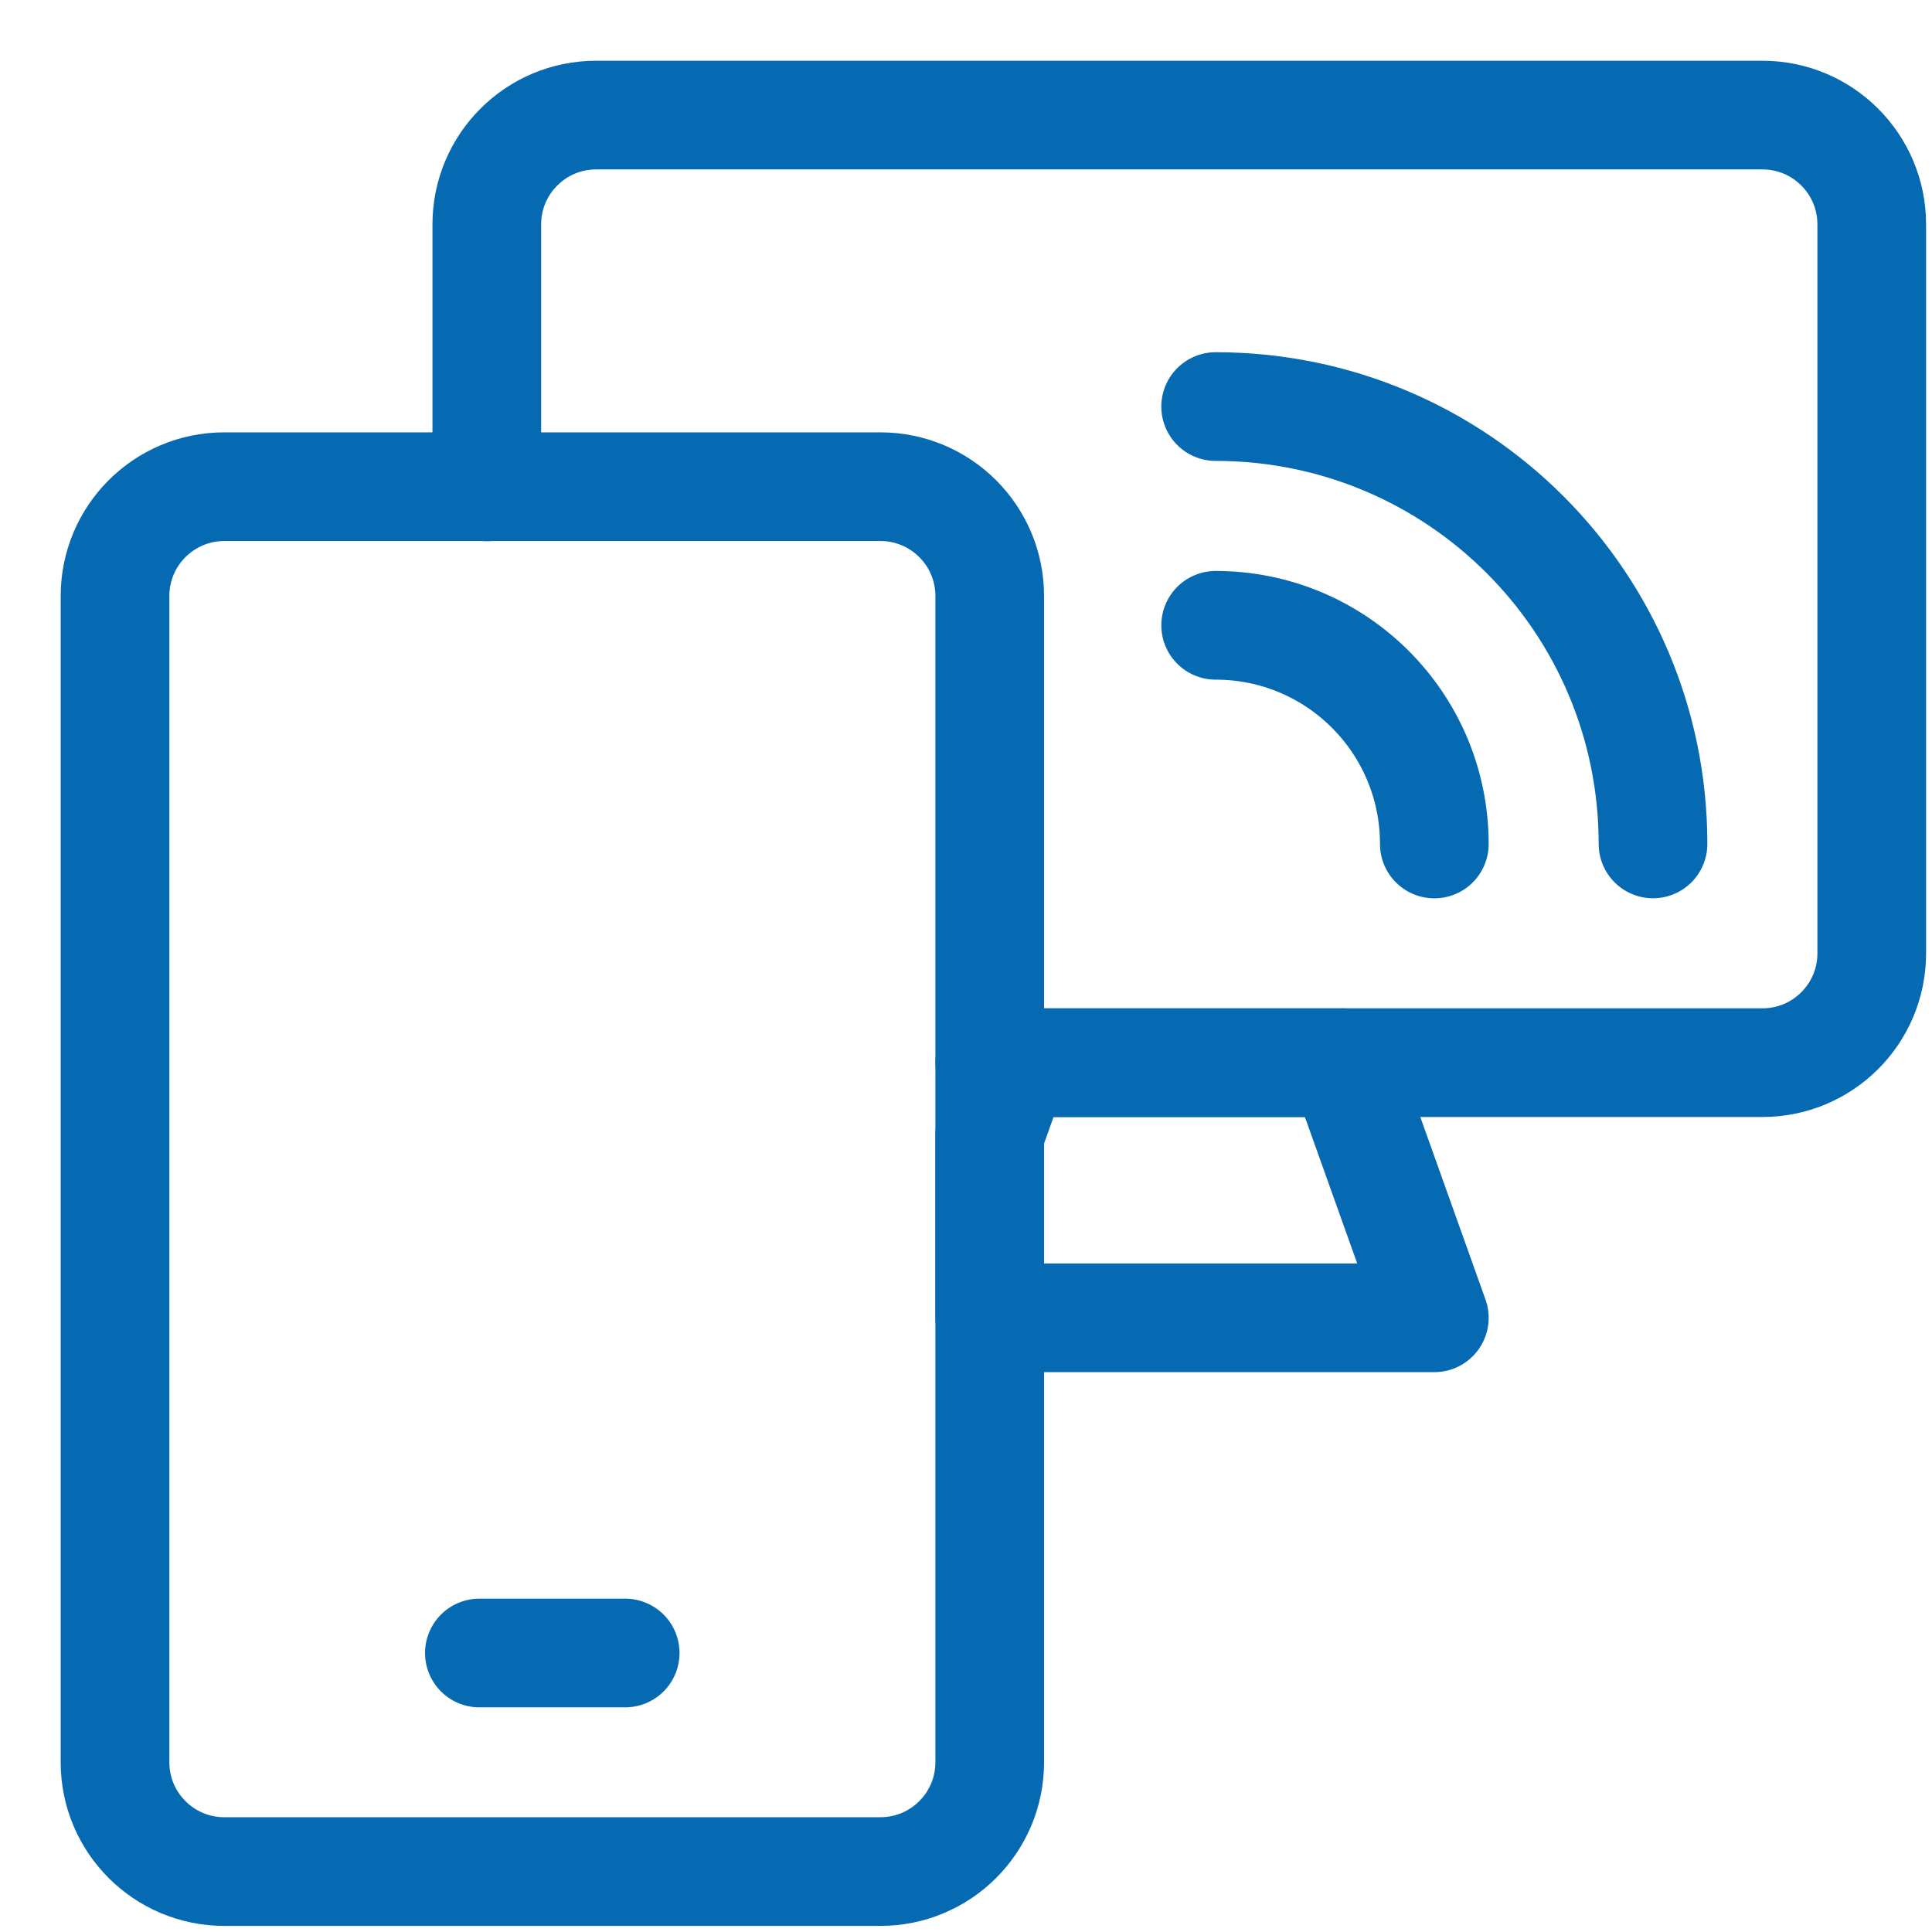
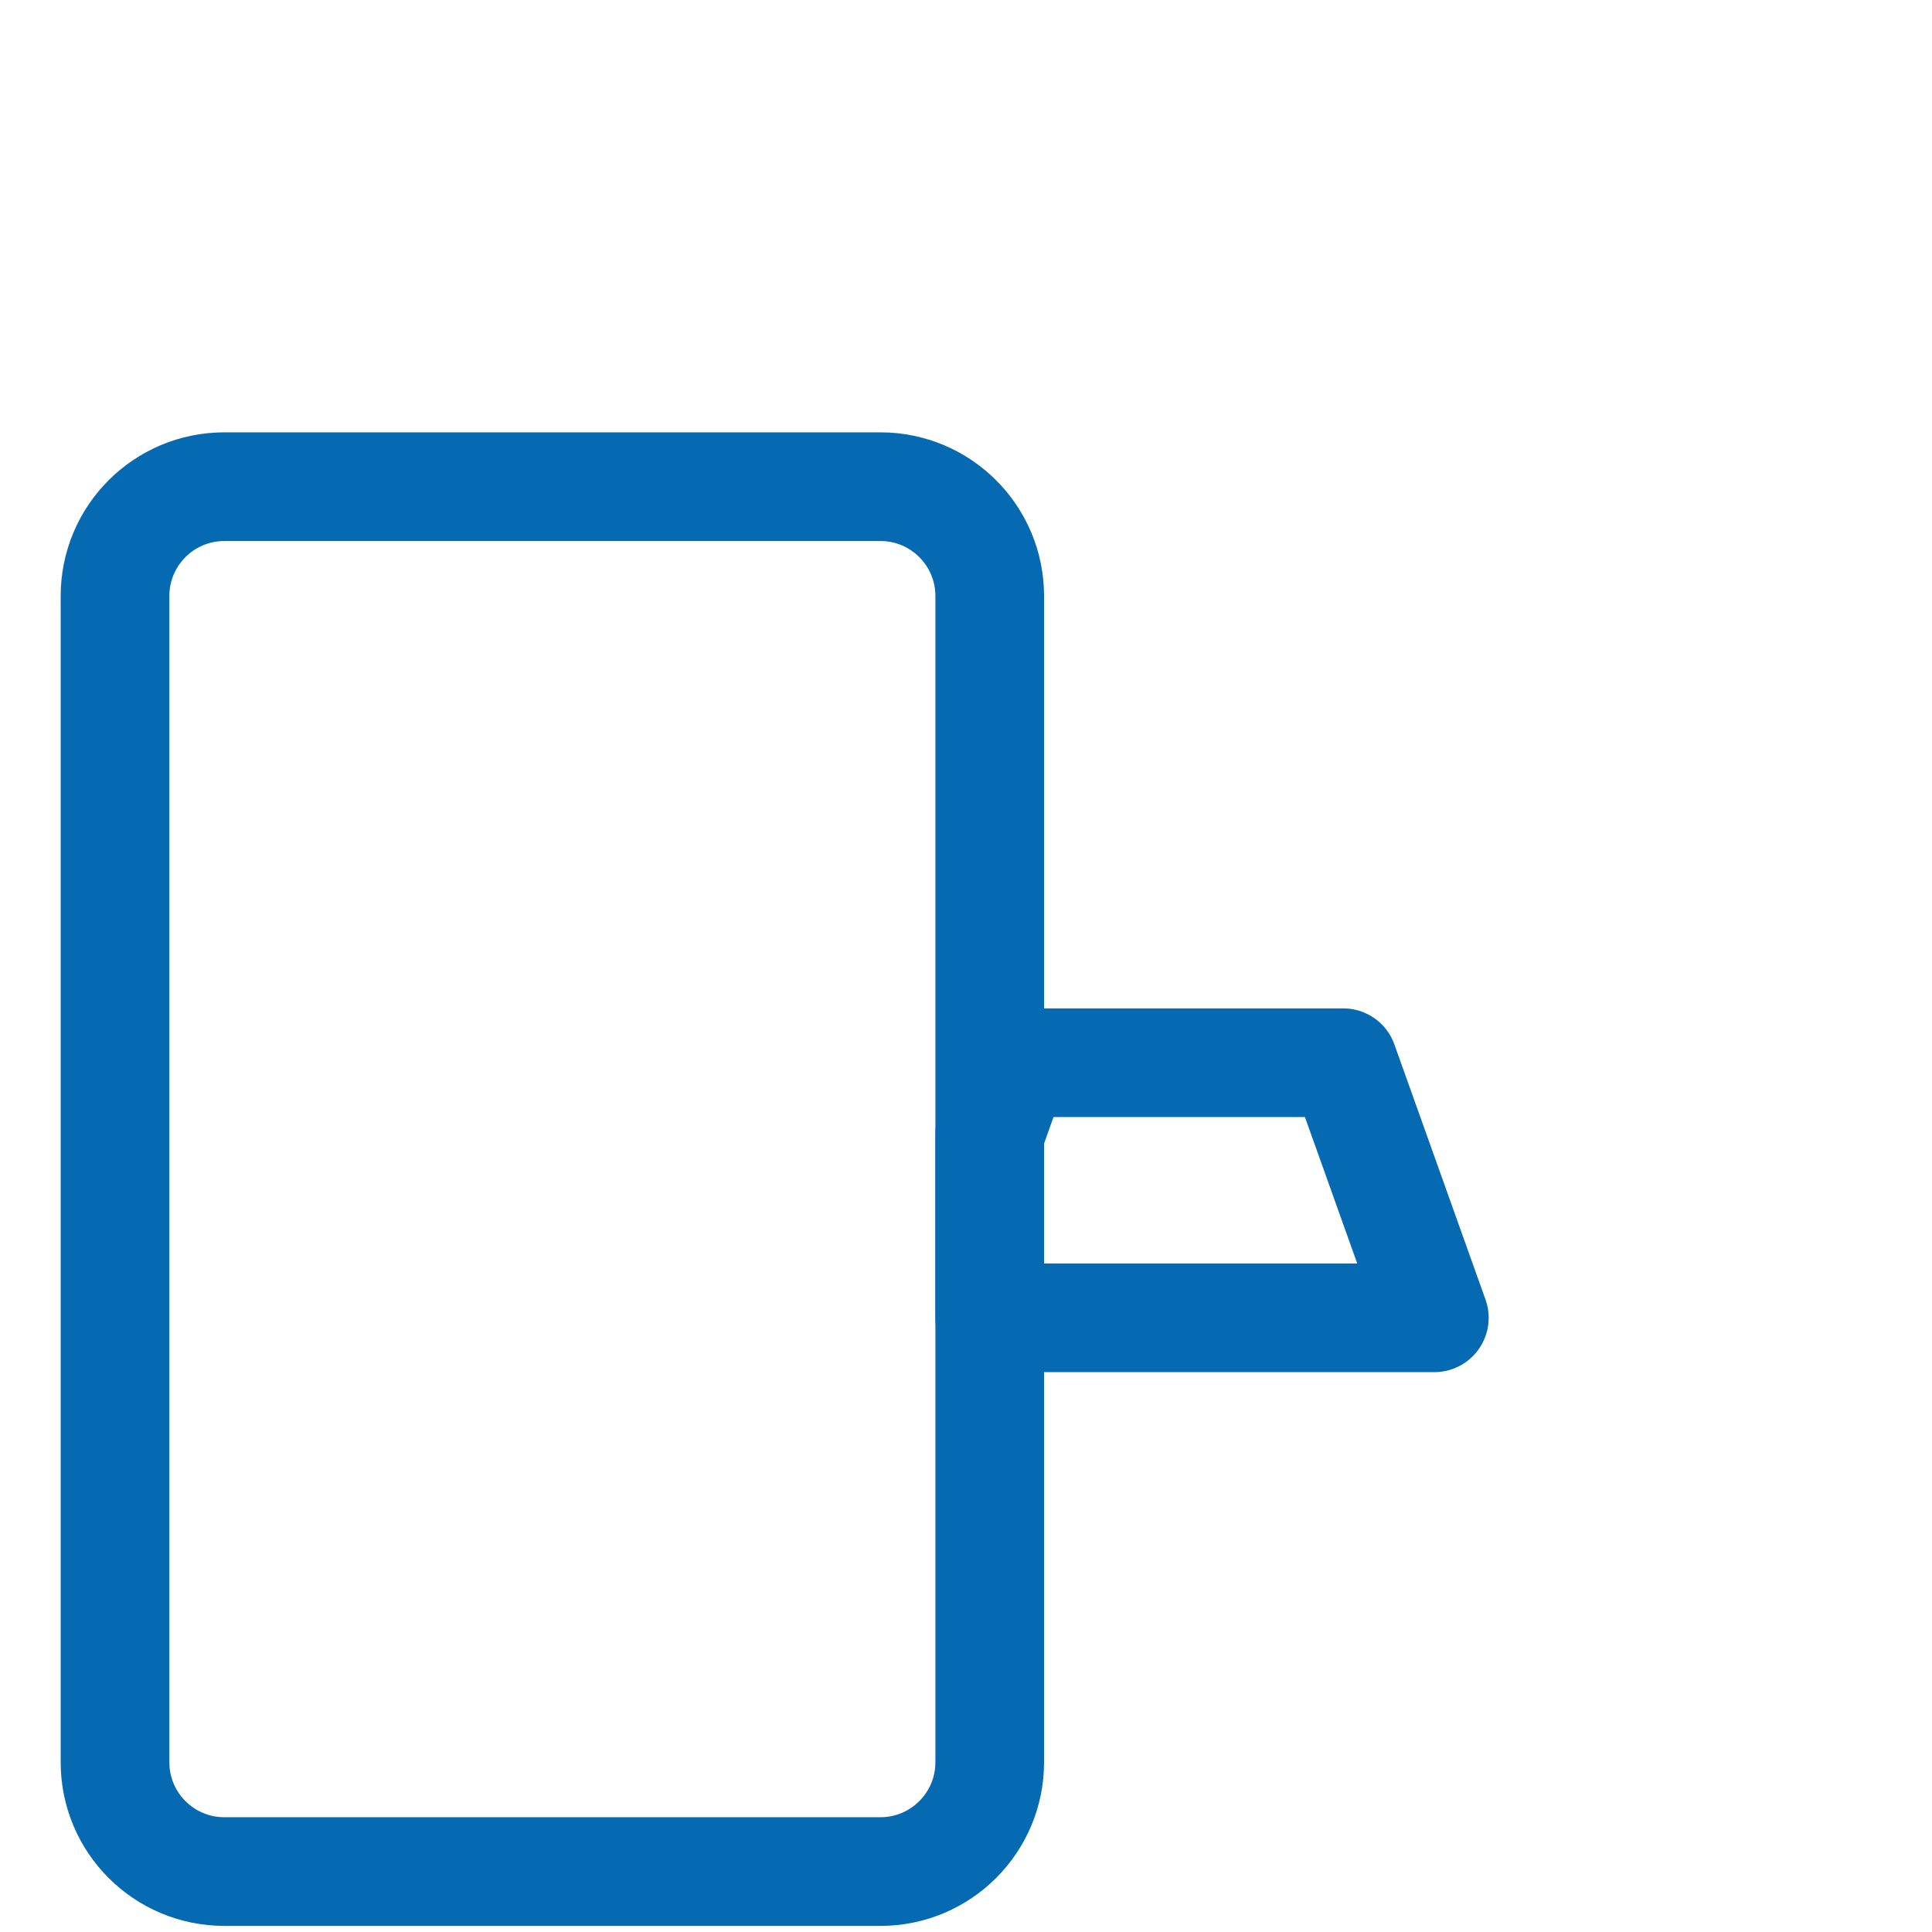
<svg xmlns="http://www.w3.org/2000/svg" width="32" height="32" viewBox="0 0 32 32" fill="none">
  <path d="M16.393 21.827H23.757L22.248 17.602H16.815L16.393 18.785V21.827Z" stroke="#056AB2" stroke-width="1.8" stroke-miterlimit="10" stroke-linecap="round" stroke-linejoin="round" />
-   <path d="M8.063 8.064V3.717C8.063 2.717 8.874 1.906 9.874 1.906H29.191C30.192 1.906 31.002 2.717 31.002 3.717V15.79C31.002 16.791 30.192 17.601 29.191 17.601H16.394" stroke="#056AB2" stroke-width="1.8" stroke-miterlimit="10" stroke-linecap="round" stroke-linejoin="round" />
  <path d="M14.582 8.061H3.716C2.716 8.061 1.905 8.871 1.905 9.872V29.188C1.905 30.189 2.716 30.999 3.716 30.999H14.582C15.582 30.999 16.393 30.189 16.393 29.188V9.872C16.393 8.871 15.582 8.061 14.582 8.061Z" stroke="#056AB2" stroke-width="1.8" stroke-miterlimit="10" stroke-linecap="round" stroke-linejoin="round" />
-   <path d="M7.94 27.379H10.355" stroke="#056AB2" stroke-width="1.8" stroke-miterlimit="10" stroke-linecap="round" stroke-linejoin="round" />
-   <path d="M20.135 10.357C22.137 10.357 23.757 11.977 23.757 13.979" stroke="#056AB2" stroke-width="1.8" stroke-miterlimit="10" stroke-linecap="round" stroke-linejoin="round" />
-   <path d="M20.135 6.734C24.139 6.734 27.379 9.974 27.379 13.978" stroke="#056AB2" stroke-width="1.8" stroke-miterlimit="10" stroke-linecap="round" stroke-linejoin="round" />
</svg>